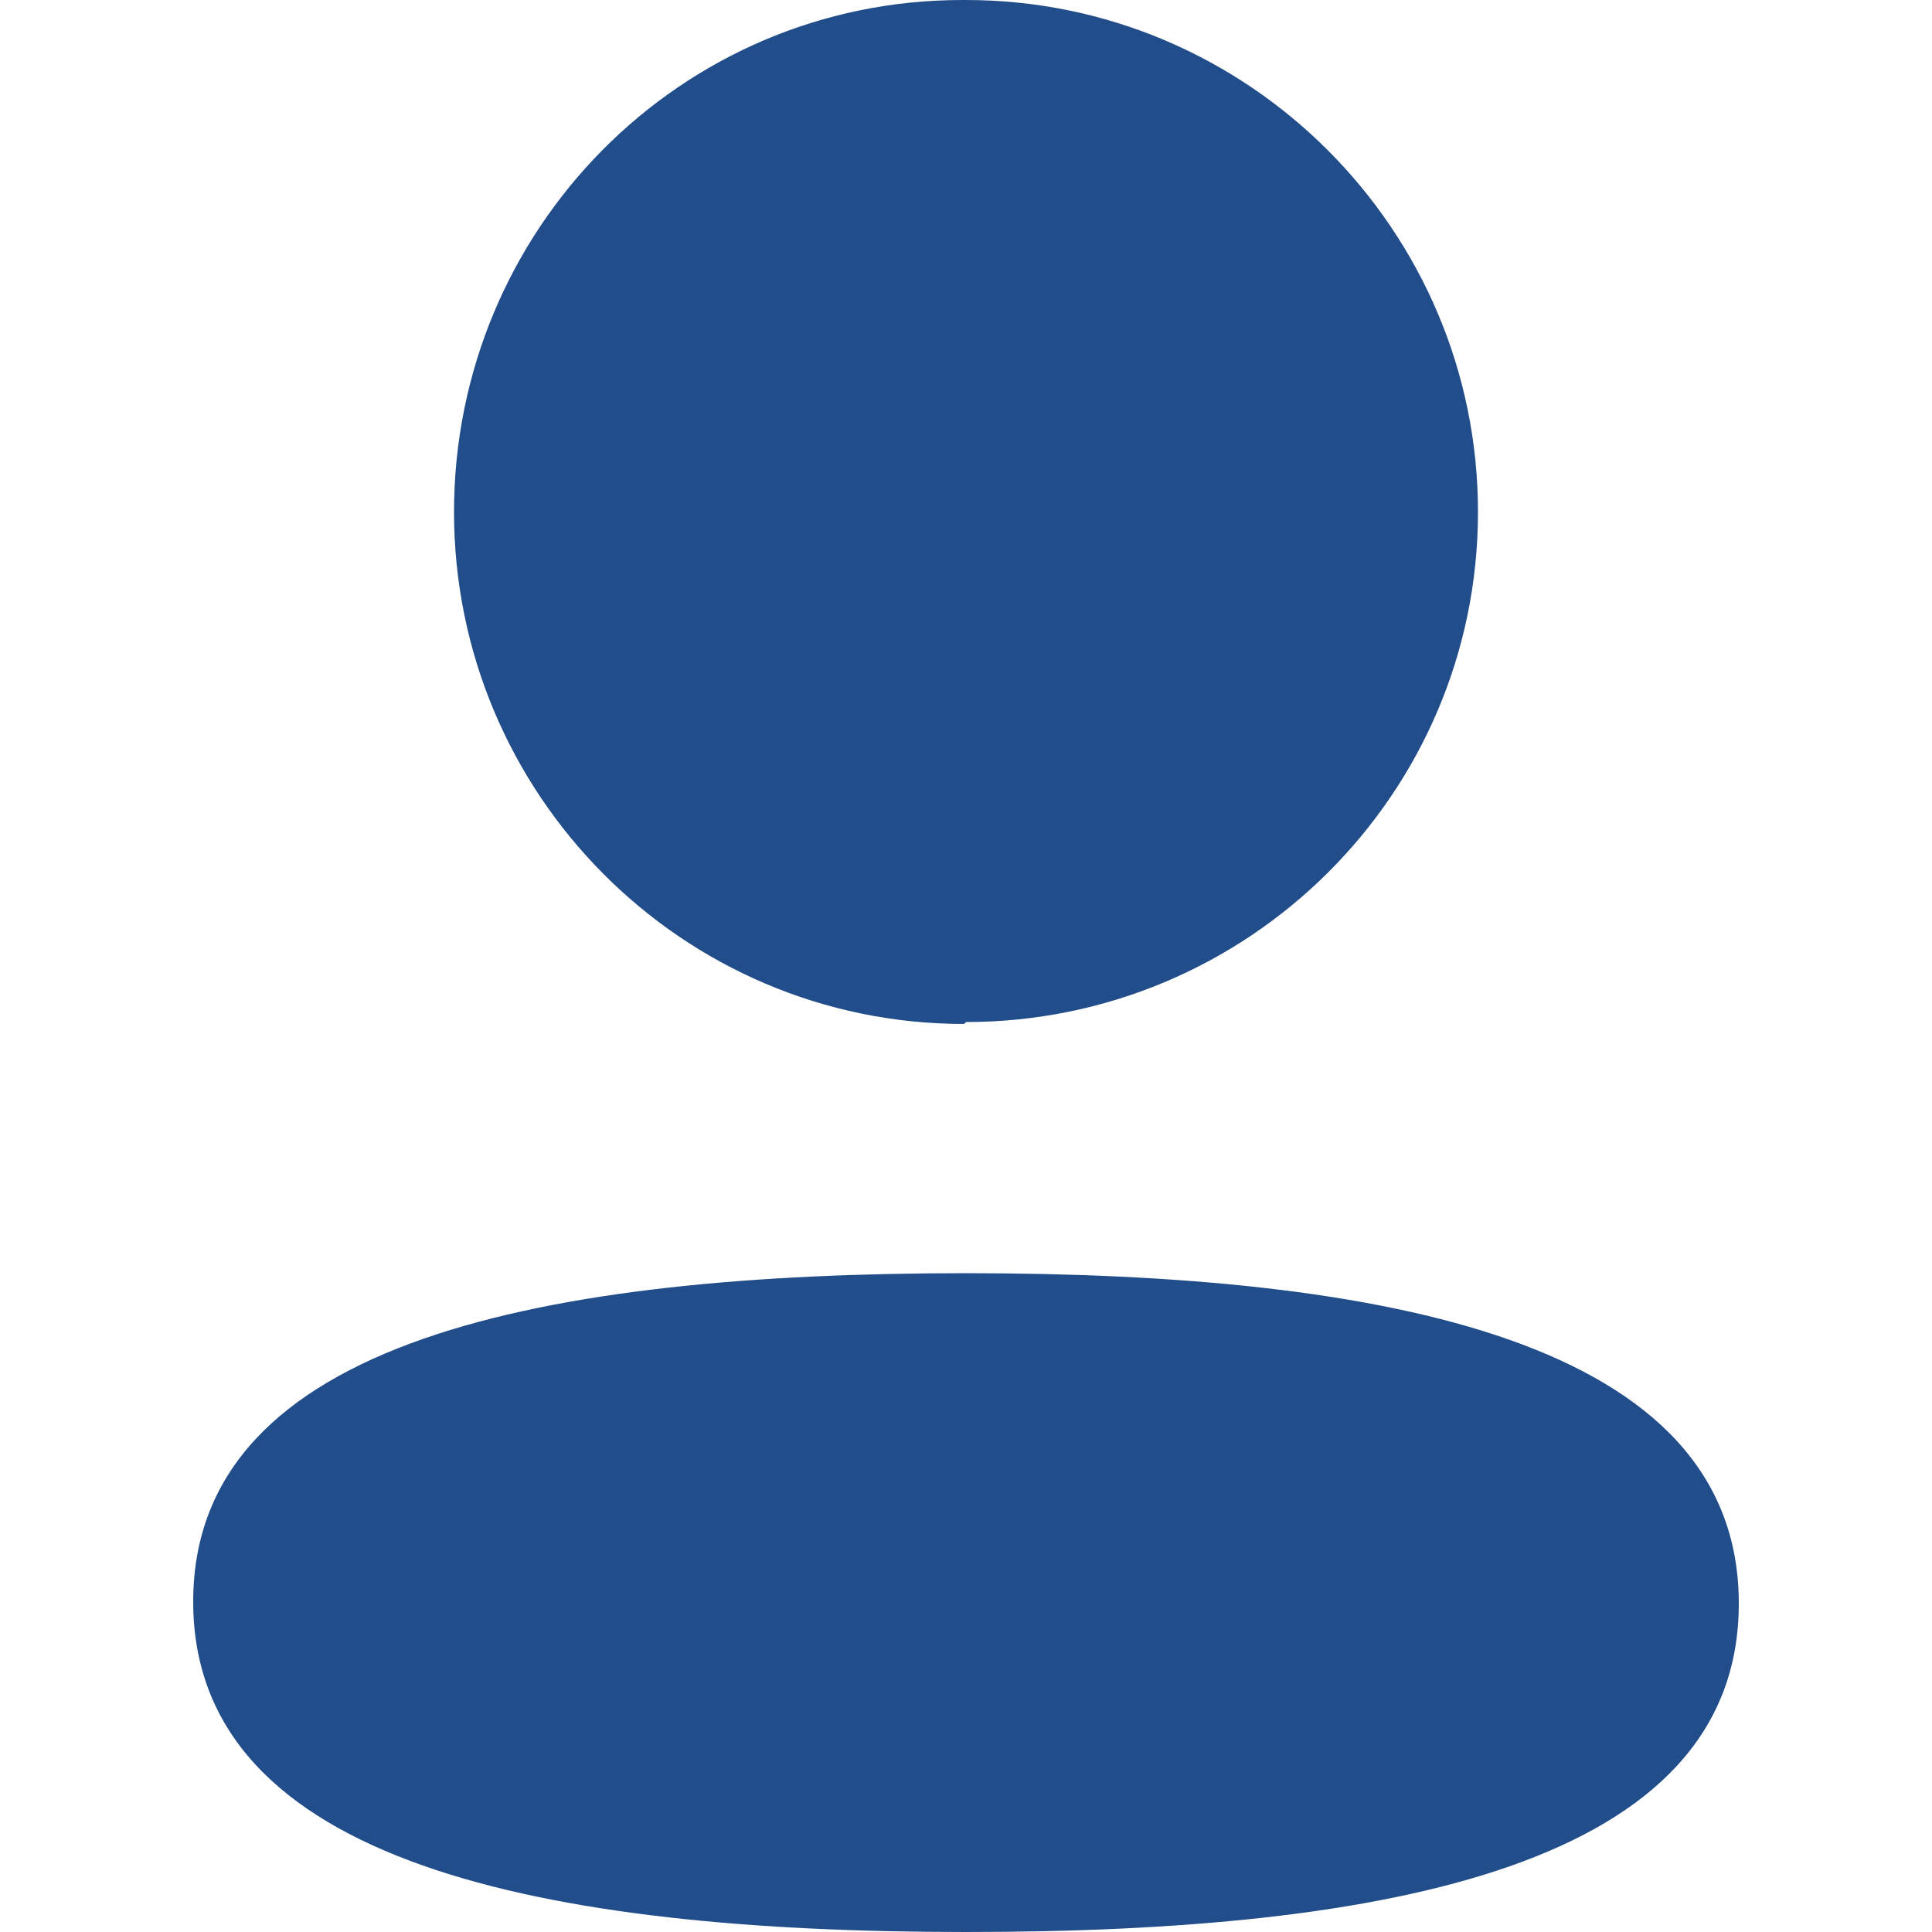
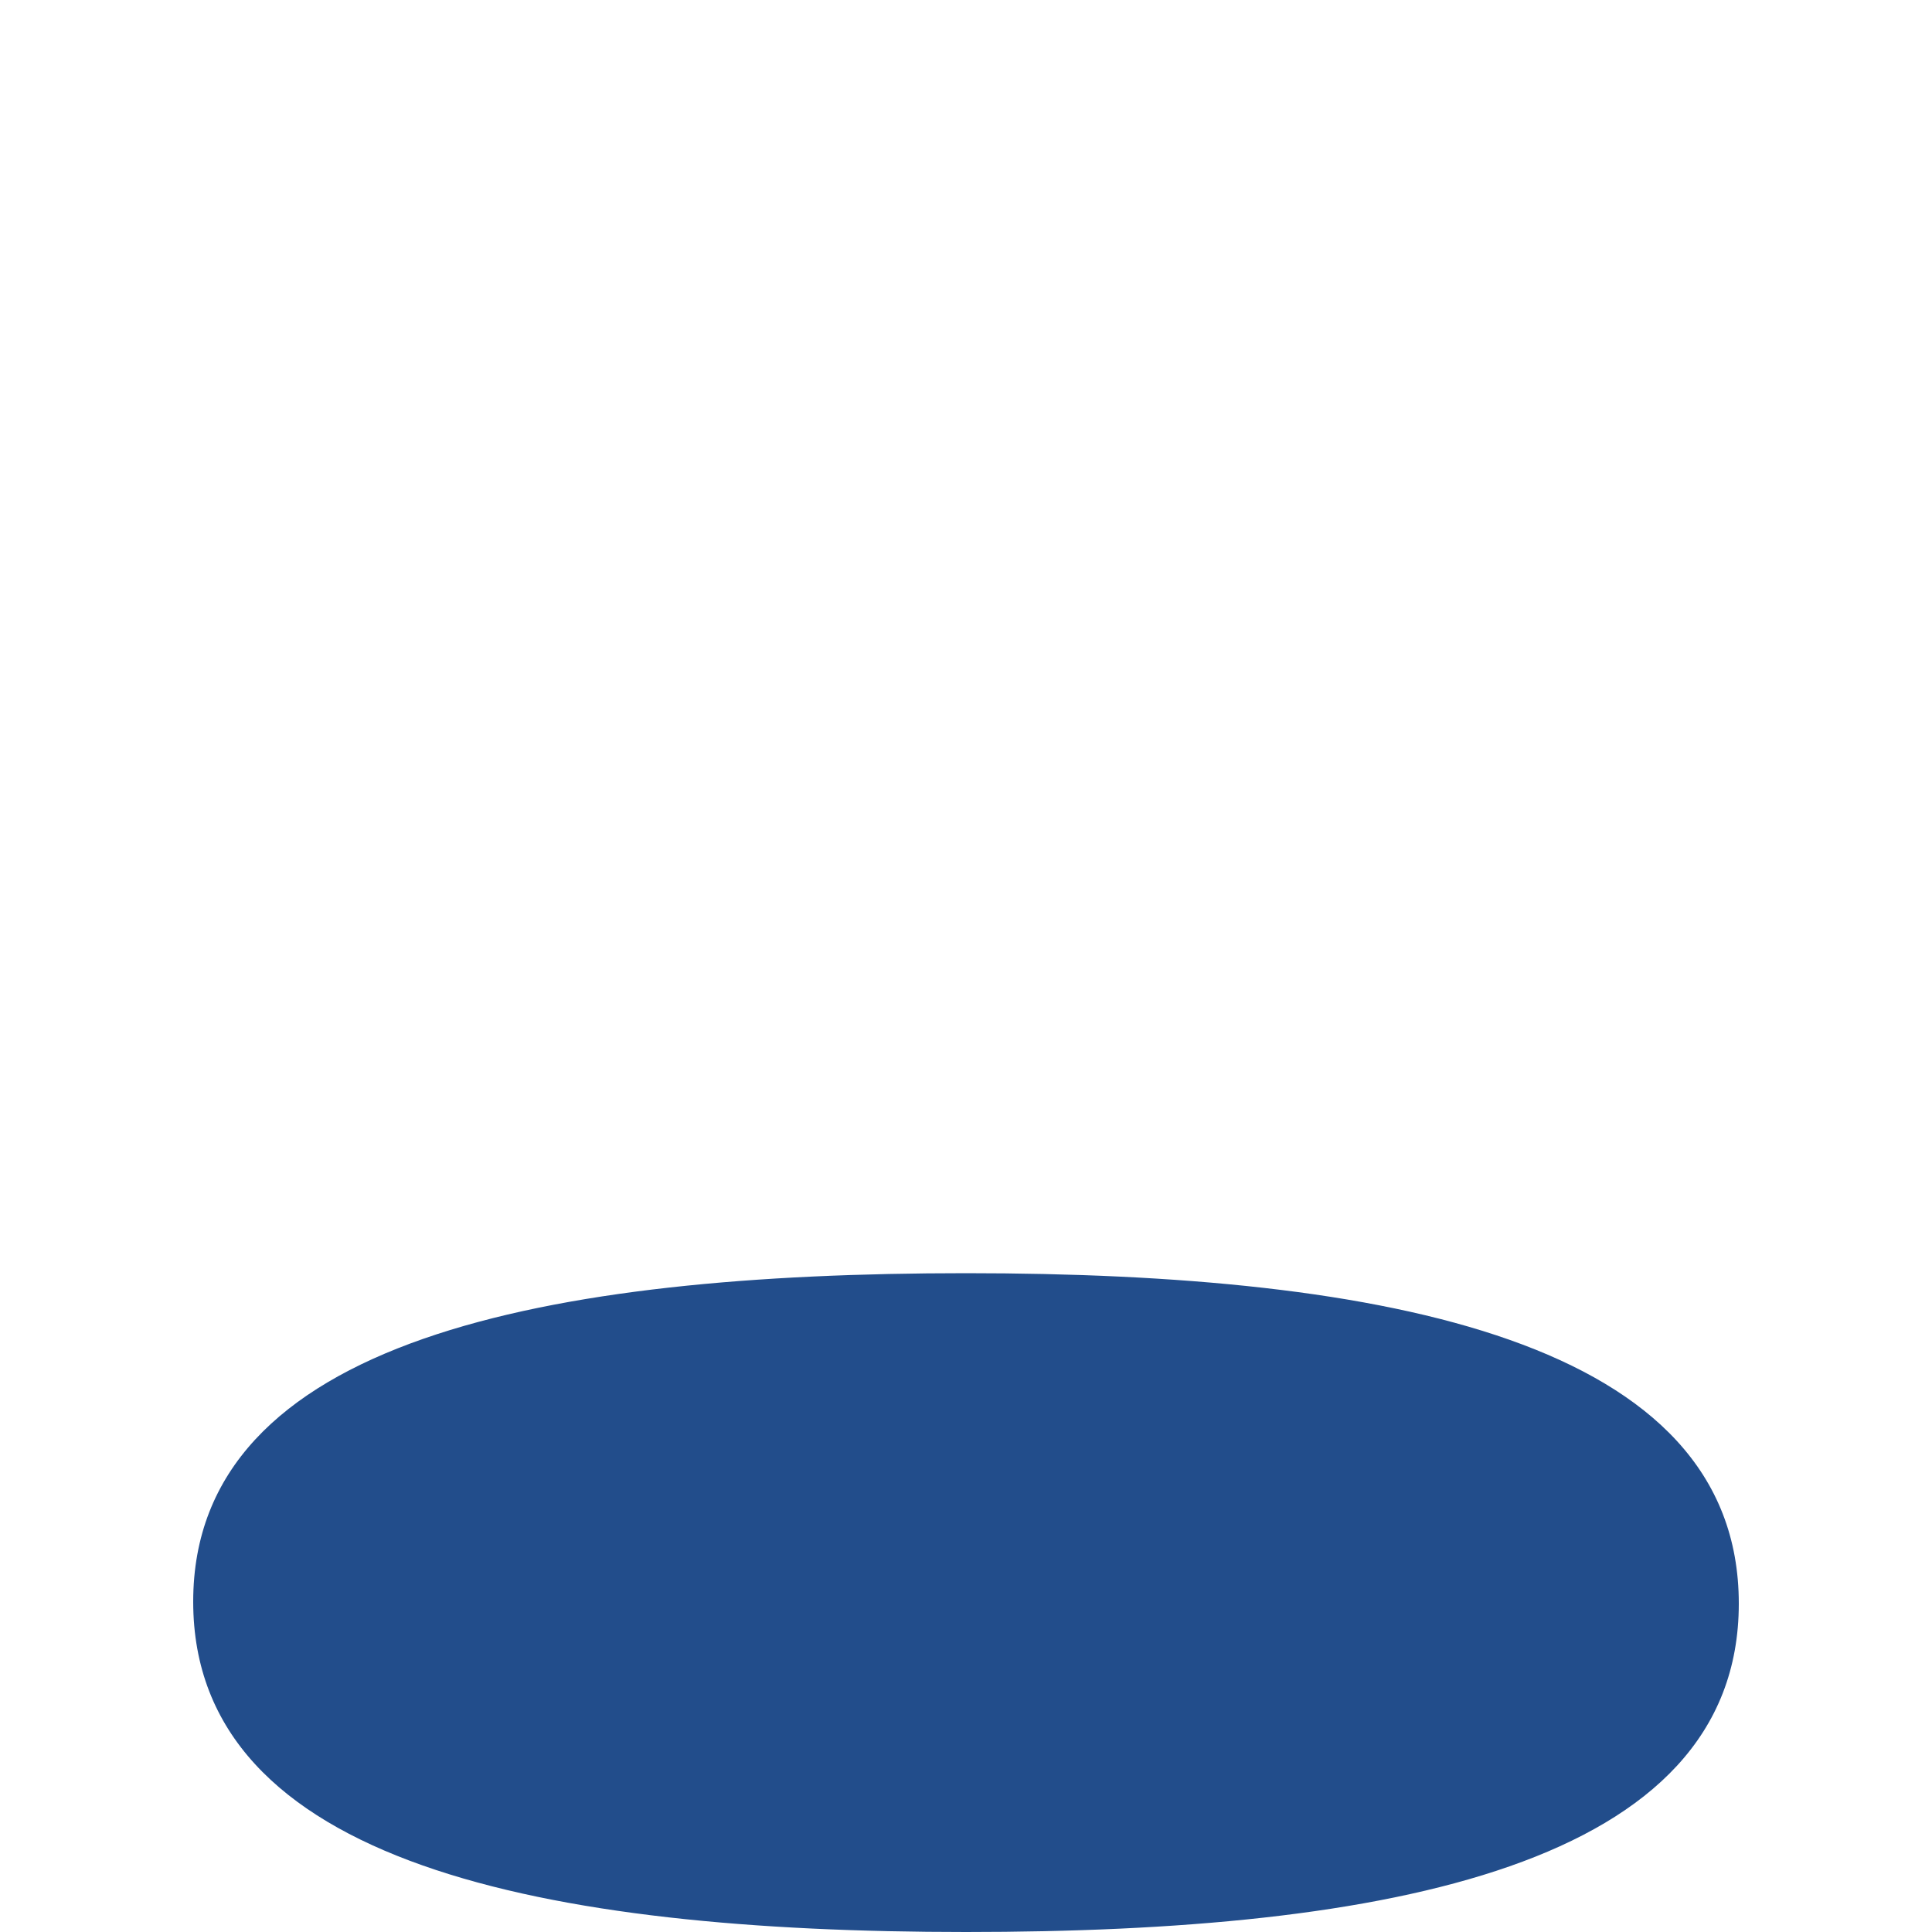
<svg xmlns="http://www.w3.org/2000/svg" version="1.1" viewBox="0 0 100 100">
  <defs>
    <style> .cls-1 { fill: #224d8b; } </style>
  </defs>
  <g>
    <g id="Calque_1">
      <g>
-         <path class="cls-1" d="M50,52.9c14.6,0,26.5-11.8,26.5-26.4S64.6,0,50,0c0,0-.1,0-.2,0-14.6,0-26.3,11.9-26.3,26.5,0,14.6,11.8,26.5,26.4,26.5Z" />
        <path class="cls-1" d="M50,65.9c-21.6,0-40,3.4-40,17s18.3,17.1,40,17.1,40-3.4,40-17-18.3-17.1-40-17.1Z" />
      </g>
    </g>
  </g>
</svg>